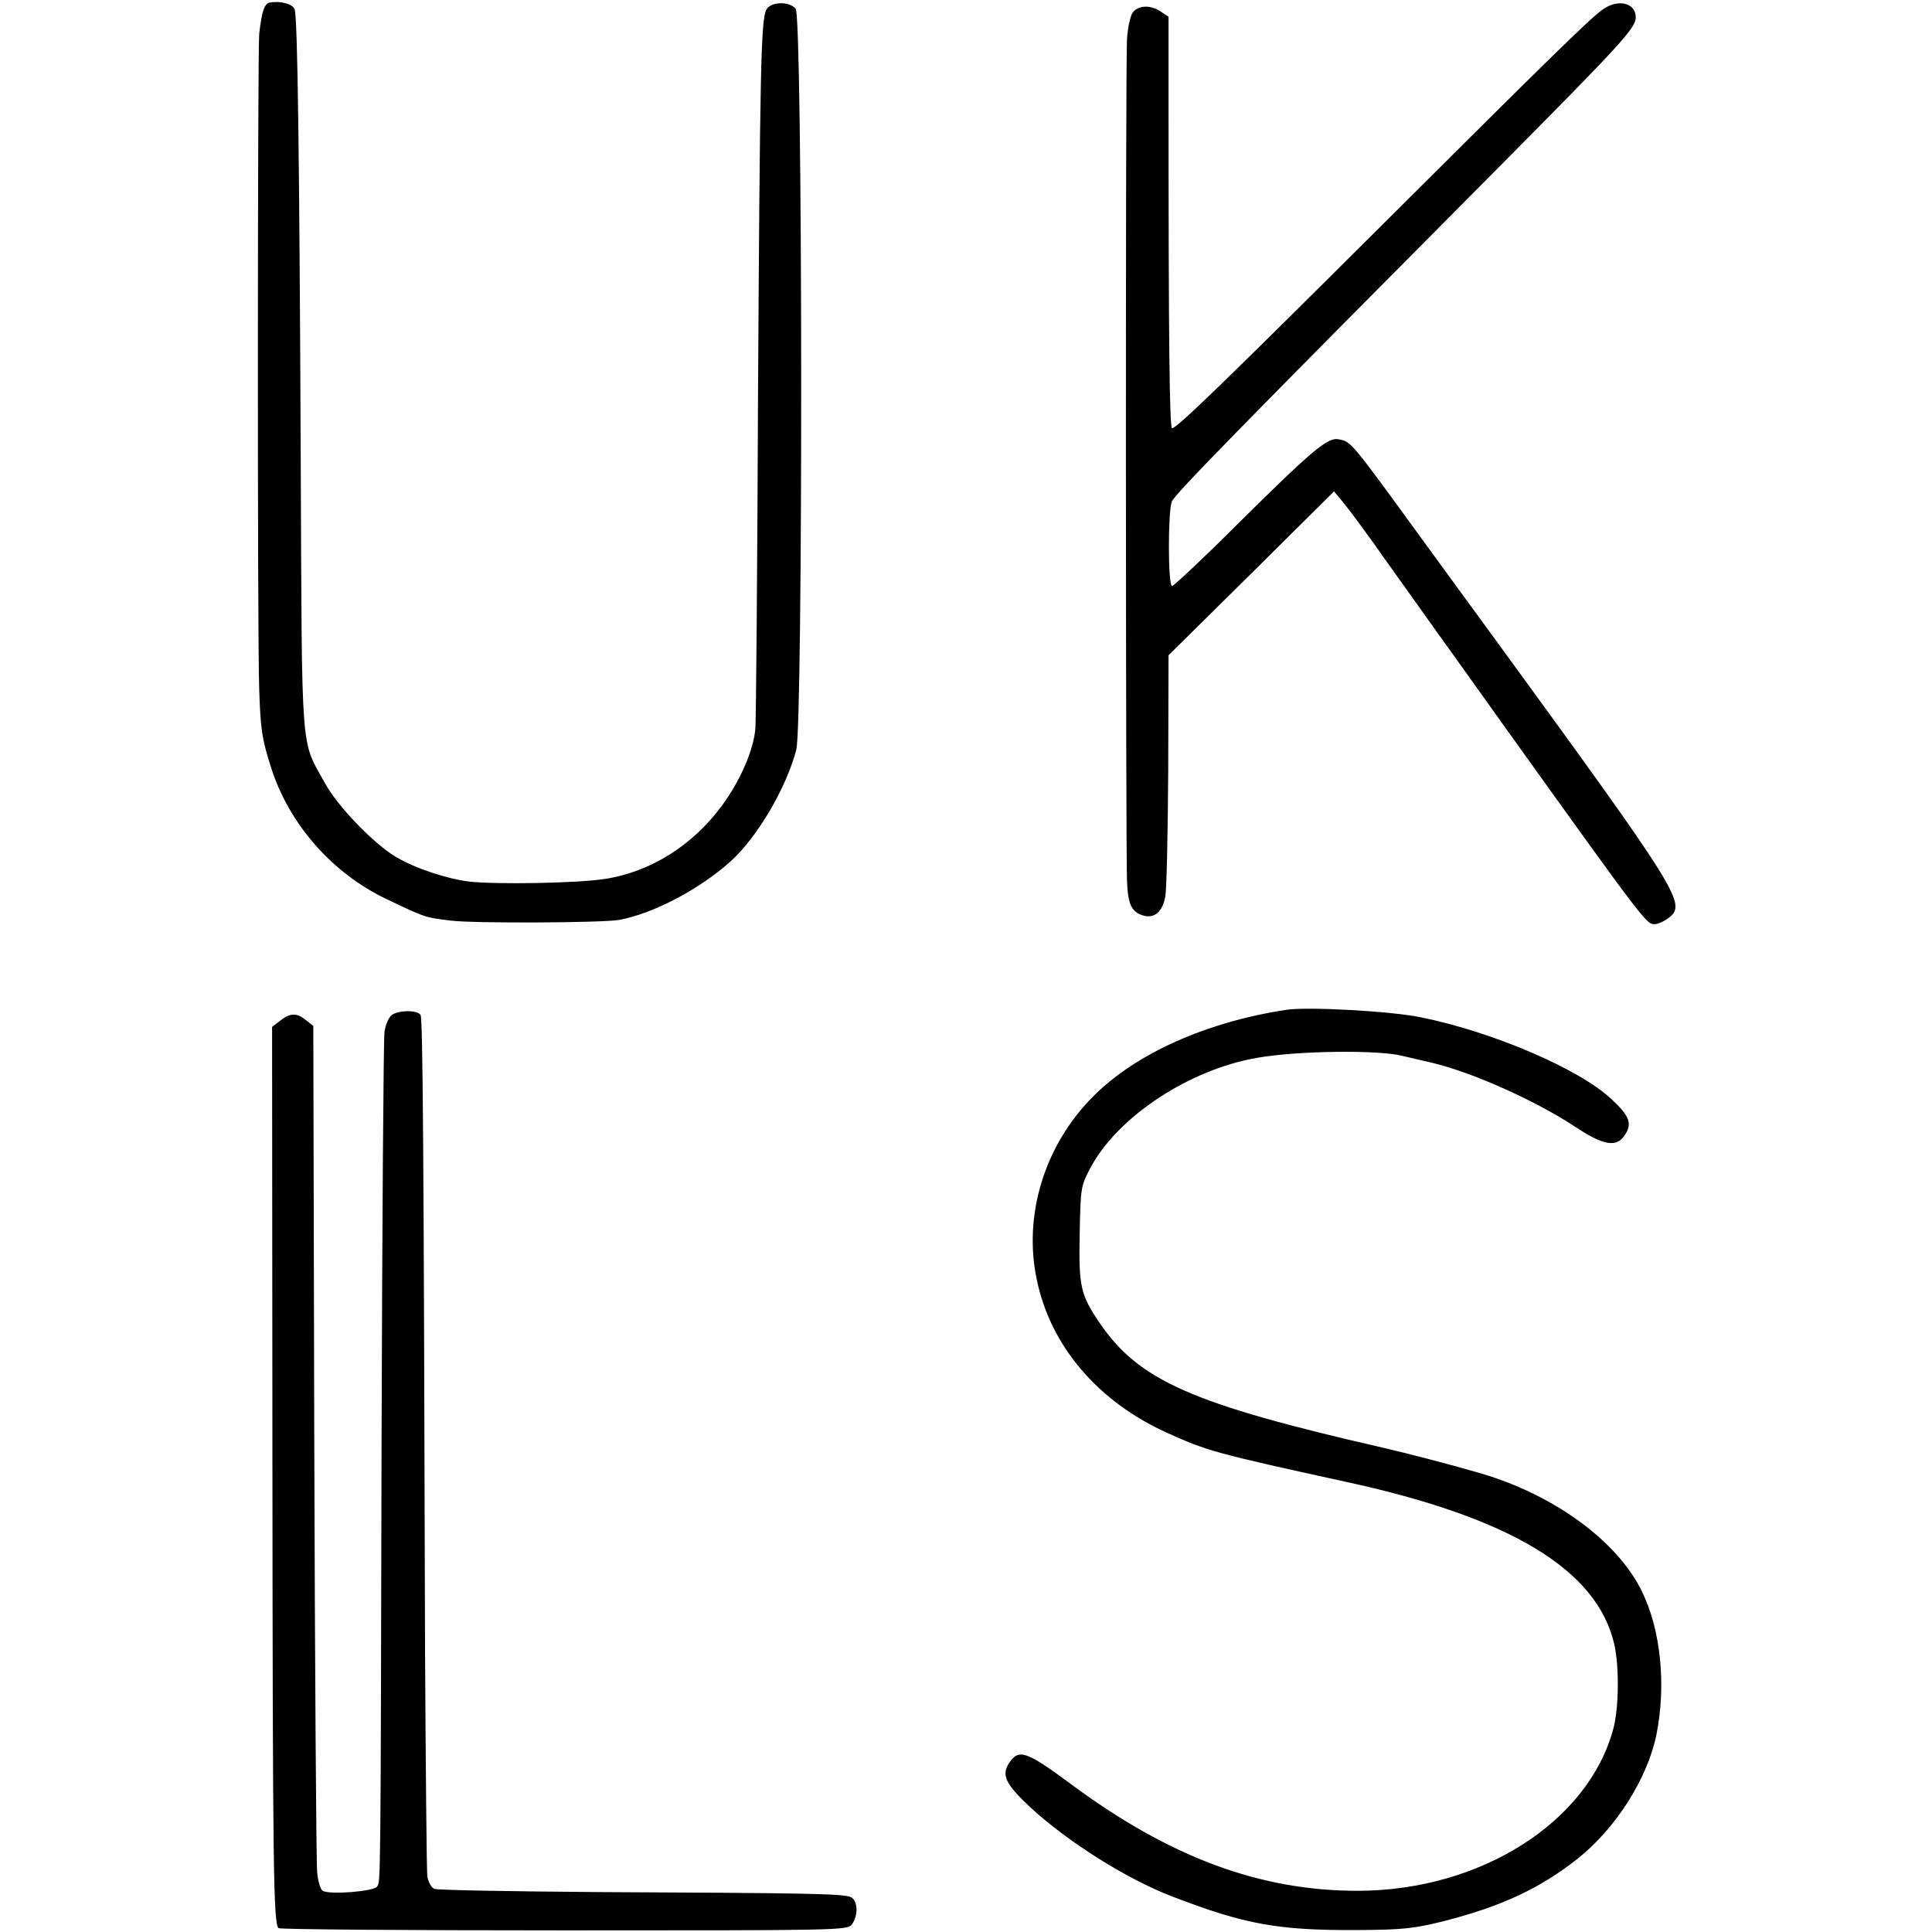
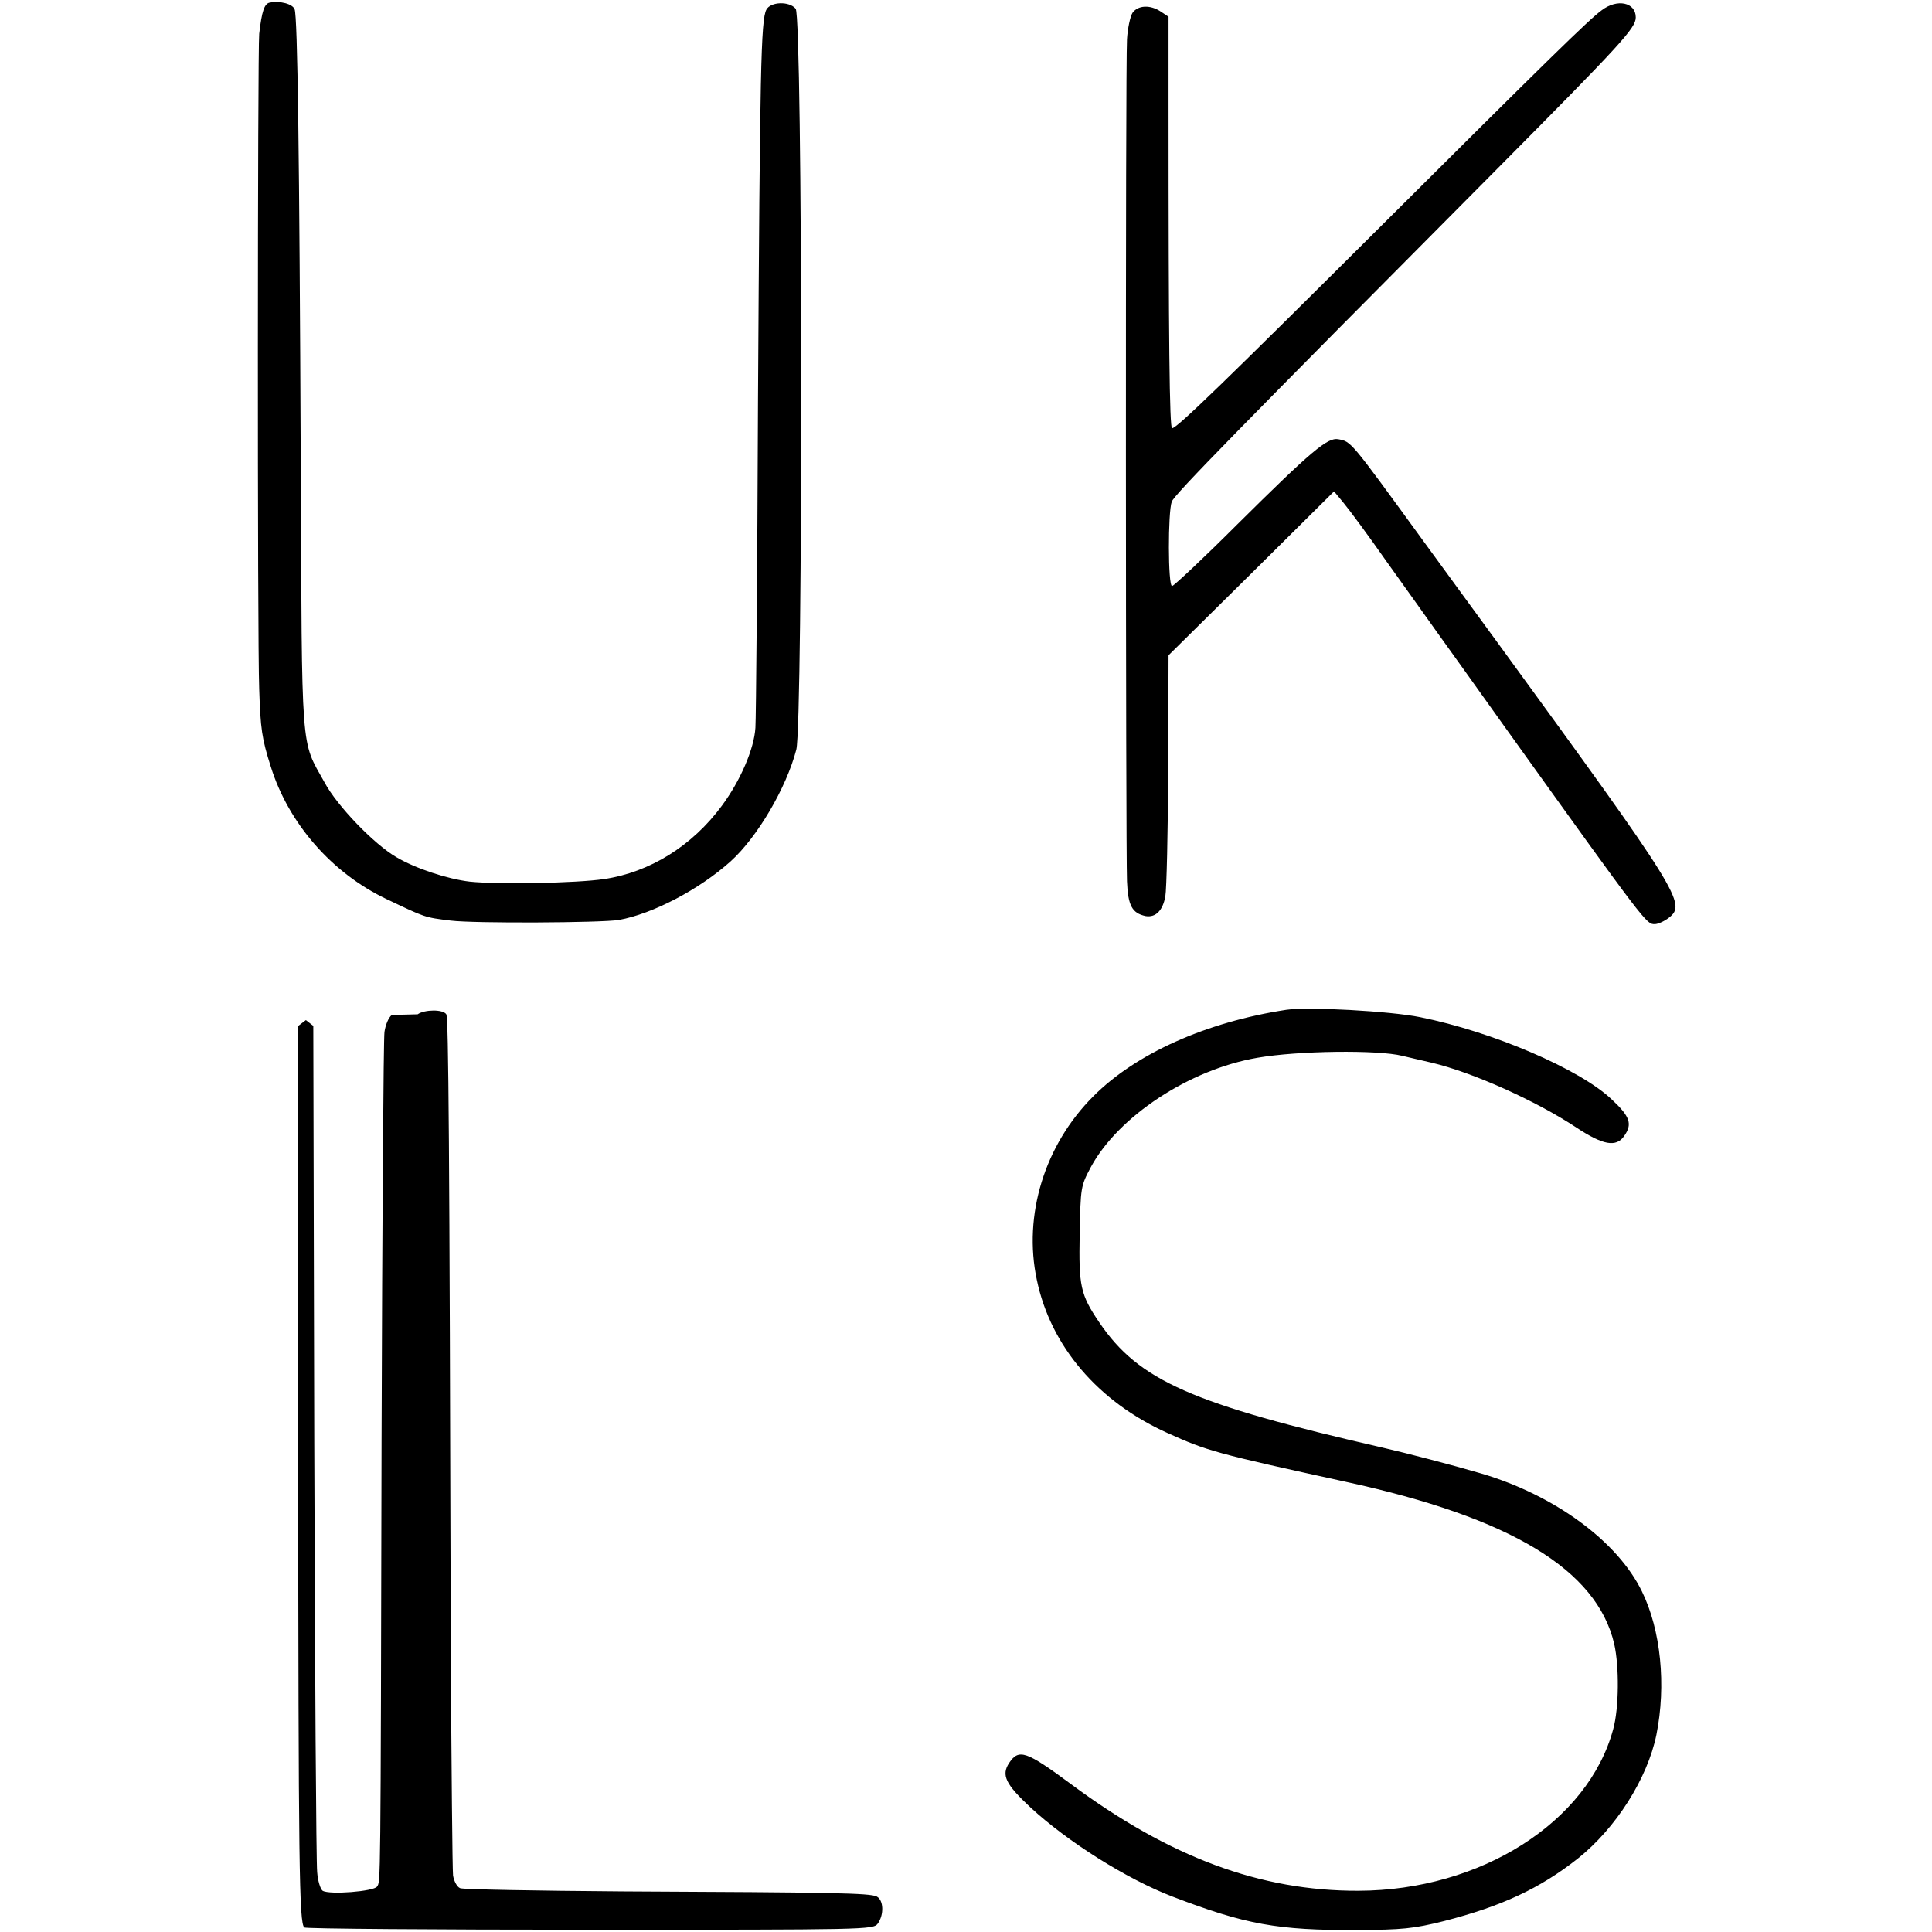
<svg xmlns="http://www.w3.org/2000/svg" version="1.0" width="800" height="800" viewBox="0 0 600 600">
-   <path d="M83.8.8c-1.7.3-2.5 2.7-3.3 9.7-.5 4.7-.6 188 0 203.5.4 12.3.8 15.3 3.6 24.1 5.5 17.6 18.9 33 35.9 41.1 12.2 5.8 11.8 5.7 20 6.7 7.2.9 46.7.7 52.2-.2 10.5-1.9 24.9-9.4 34.7-18.2 8.3-7.5 17.3-22.8 20.4-34.7 2.1-8.2 2-227.6-.2-230.1-2-2.4-7.8-2.2-9.1.3-1.7 3.2-2 18.7-2.6 121.5-.2 52.8-.6 98.5-.8 101.5-.4 6.6-4.7 16.5-10.4 24.2-9.2 12.5-22.4 20.7-36.6 22.8-8.7 1.3-33.1 1.7-41.7.8-6.9-.8-16.9-4.1-22.8-7.6-6.9-4-18.4-15.9-22.3-23.2-7.5-13.5-7-7.3-7.4-98.5-.4-96.8-1-139.4-1.9-141.6C90.9 1.2 87 .2 83.8.8zm413.6 2.4c-4.2 3.1-16.9 15.6-67.8 66.3-48.9 48.7-64.1 63.5-65.6 63.5-.8 0-1.1-26.9-1.1-100.2V5.2l-2.4-1.6c-3.3-2.2-7.1-2-8.8.4-.7 1.1-1.5 4.8-1.7 8.2-.5 7.6-.4 251.2 0 261.5.3 7.6 1.6 9.9 5.8 10.8 3.1.5 5.3-1.7 6.1-6.1.4-2.1.8-19.9.9-39.4l.1-35.5 25.7-25.4 25.7-25.5 2.9 3.5c1.6 1.9 7.7 10.1 13.5 18.4 5.9 8.2 12.9 18.1 15.7 22 2.7 3.8 12.3 17.1 21.1 29.5 44 61.4 43.8 61 46.4 61 1 0 3-.9 4.4-2 5.5-4.3 3.5-7.6-53.2-85.4-6.4-8.7-16.7-22.9-23-31.5-23-31.6-22.4-30.9-26.5-31.7-3.3-.6-8.3 3.6-31.4 26.5-10.5 10.5-19.7 19.1-20.2 19.1-1.3 0-1.3-23-.1-26.2.8-2.2 20.7-22.5 101-103.3C503.6 13.5 508 8.7 508 5.4c0-4.7-5.8-5.9-10.6-2.2zm-97.9 310.4c-24.9 3.8-46.8 13.6-60 26.9-15.1 15.1-21.8 36.9-17.5 57 4.3 20.6 19 37.8 40.5 47.5 12.4 5.6 14.8 6.3 55.5 15.2 51.2 11.1 77.9 27.3 83.3 50.3 1.6 7 1.5 20-.3 26.5-7.8 28.9-41.2 50.1-79.1 50.2-30.5.1-58.7-10.4-89.4-33.2-13.8-10.2-16.1-11-19.1-6.5-2.5 3.8-1.1 6.6 6.6 13.8 11.6 10.7 29.8 22.2 44.1 27.7 22.7 8.7 32.7 10.5 57.4 10.4 14-.1 17.4-.4 27-2.8 17.9-4.6 29.7-10.1 41.5-19.4 11.8-9.4 21.6-24.8 24.4-38.4 3.1-15.4 1.4-32.6-4.5-44.6-7.6-15.6-27.2-29.9-49.9-36.6-9.2-2.7-23.1-6.3-30.5-8-59.4-13.6-75.8-20.8-88.1-38.9-5.9-8.7-6.4-11.3-6.1-27.4.3-14.6.3-14.9 3.5-20.9 8.5-15.7 30.6-30.3 51.7-33.9 12.6-2.2 37.4-2.5 45-.6 2.2.5 6.3 1.5 9 2.1 12.8 3 32.6 11.9 45.1 20.2 8.2 5.4 12.3 6.2 14.8 2.6 2.6-3.7 1.9-6-3.9-11.4-9.9-9.4-37-21-59.4-25.5-9.3-1.9-35-3.3-41.6-2.3zm-277.8 1.6c-1 .7-2 3.1-2.3 5.3-.3 2.2-.7 59.1-.9 126.5-.3 141.5-.3 137.1-1.4 138.9-1 1.5-14.7 2.6-16.9 1.3-.7-.5-1.5-3.1-1.7-5.8-.3-2.7-.7-62.9-.9-133.8l-.3-129-2.3-1.8c-2.8-2.3-4.9-2.3-8 .2l-2.5 1.9.1 134.3c.1 127.2.3 144.1 1.9 145.6.4.4 40.3.7 88.7.7 85.9 0 88 0 89.4-1.9 2-2.8 1.8-7.3-.3-8.4-2.1-1.1-13.4-1.3-78.8-1.6-26.9-.2-49.7-.6-50.6-1-1-.4-1.9-2.2-2.2-3.9-.2-1.8-.5-33.3-.7-70.2-.4-158.7-.7-196.2-1.4-197.3-1-1.6-6.8-1.5-8.9 0z" />
+   <path d="M83.8.8c-1.7.3-2.5 2.7-3.3 9.7-.5 4.7-.6 188 0 203.5.4 12.3.8 15.3 3.6 24.1 5.5 17.6 18.9 33 35.9 41.1 12.2 5.8 11.8 5.7 20 6.7 7.2.9 46.7.7 52.2-.2 10.5-1.9 24.9-9.4 34.7-18.2 8.3-7.5 17.3-22.8 20.4-34.7 2.1-8.2 2-227.6-.2-230.1-2-2.4-7.8-2.2-9.1.3-1.7 3.2-2 18.7-2.6 121.5-.2 52.8-.6 98.5-.8 101.5-.4 6.6-4.7 16.5-10.4 24.2-9.2 12.5-22.4 20.7-36.6 22.8-8.7 1.3-33.1 1.7-41.7.8-6.9-.8-16.9-4.1-22.8-7.6-6.9-4-18.4-15.9-22.3-23.2-7.5-13.5-7-7.3-7.4-98.5-.4-96.8-1-139.4-1.9-141.6C90.9 1.2 87 .2 83.8.8zm413.6 2.4c-4.2 3.1-16.9 15.6-67.8 66.3-48.9 48.7-64.1 63.5-65.6 63.5-.8 0-1.1-26.9-1.1-100.2V5.2l-2.4-1.6c-3.3-2.2-7.1-2-8.8.4-.7 1.1-1.5 4.8-1.7 8.2-.5 7.6-.4 251.2 0 261.5.3 7.6 1.6 9.9 5.8 10.8 3.1.5 5.3-1.7 6.1-6.1.4-2.1.8-19.9.9-39.4l.1-35.5 25.7-25.4 25.7-25.5 2.9 3.5c1.6 1.9 7.7 10.1 13.5 18.4 5.9 8.2 12.9 18.1 15.7 22 2.7 3.8 12.3 17.1 21.1 29.5 44 61.4 43.8 61 46.4 61 1 0 3-.9 4.4-2 5.5-4.3 3.5-7.6-53.2-85.4-6.4-8.7-16.7-22.9-23-31.5-23-31.6-22.4-30.9-26.5-31.7-3.3-.6-8.3 3.6-31.4 26.5-10.5 10.5-19.7 19.1-20.2 19.1-1.3 0-1.3-23-.1-26.2.8-2.2 20.7-22.5 101-103.3C503.6 13.5 508 8.7 508 5.4c0-4.7-5.8-5.9-10.6-2.2zm-97.9 310.4c-24.9 3.8-46.8 13.6-60 26.9-15.1 15.1-21.8 36.9-17.5 57 4.3 20.6 19 37.8 40.5 47.5 12.4 5.6 14.8 6.3 55.5 15.2 51.2 11.1 77.9 27.3 83.3 50.3 1.6 7 1.5 20-.3 26.5-7.8 28.9-41.2 50.1-79.1 50.2-30.5.1-58.7-10.4-89.4-33.2-13.8-10.2-16.1-11-19.1-6.5-2.5 3.8-1.1 6.6 6.6 13.8 11.6 10.7 29.8 22.2 44.1 27.7 22.7 8.7 32.7 10.5 57.4 10.4 14-.1 17.4-.4 27-2.8 17.9-4.6 29.7-10.1 41.5-19.4 11.8-9.4 21.6-24.8 24.4-38.4 3.1-15.4 1.4-32.6-4.5-44.6-7.6-15.6-27.2-29.9-49.9-36.6-9.2-2.7-23.1-6.3-30.5-8-59.4-13.6-75.8-20.8-88.1-38.9-5.9-8.7-6.4-11.3-6.1-27.4.3-14.6.3-14.9 3.5-20.9 8.5-15.7 30.6-30.3 51.7-33.9 12.6-2.2 37.4-2.5 45-.6 2.2.5 6.3 1.5 9 2.1 12.8 3 32.6 11.9 45.1 20.2 8.2 5.4 12.3 6.2 14.8 2.6 2.6-3.7 1.9-6-3.9-11.4-9.9-9.4-37-21-59.4-25.5-9.3-1.9-35-3.3-41.6-2.3zm-277.8 1.6c-1 .7-2 3.1-2.3 5.3-.3 2.2-.7 59.1-.9 126.5-.3 141.5-.3 137.1-1.4 138.9-1 1.5-14.7 2.6-16.9 1.3-.7-.5-1.5-3.1-1.7-5.8-.3-2.7-.7-62.9-.9-133.8l-.3-129-2.3-1.8l-2.5 1.9.1 134.3c.1 127.2.3 144.1 1.9 145.6.4.4 40.3.7 88.7.7 85.9 0 88 0 89.4-1.9 2-2.8 1.8-7.3-.3-8.4-2.1-1.1-13.4-1.3-78.8-1.6-26.9-.2-49.7-.6-50.6-1-1-.4-1.9-2.2-2.2-3.9-.2-1.8-.5-33.3-.7-70.2-.4-158.7-.7-196.2-1.4-197.3-1-1.6-6.8-1.5-8.9 0z" />
</svg>